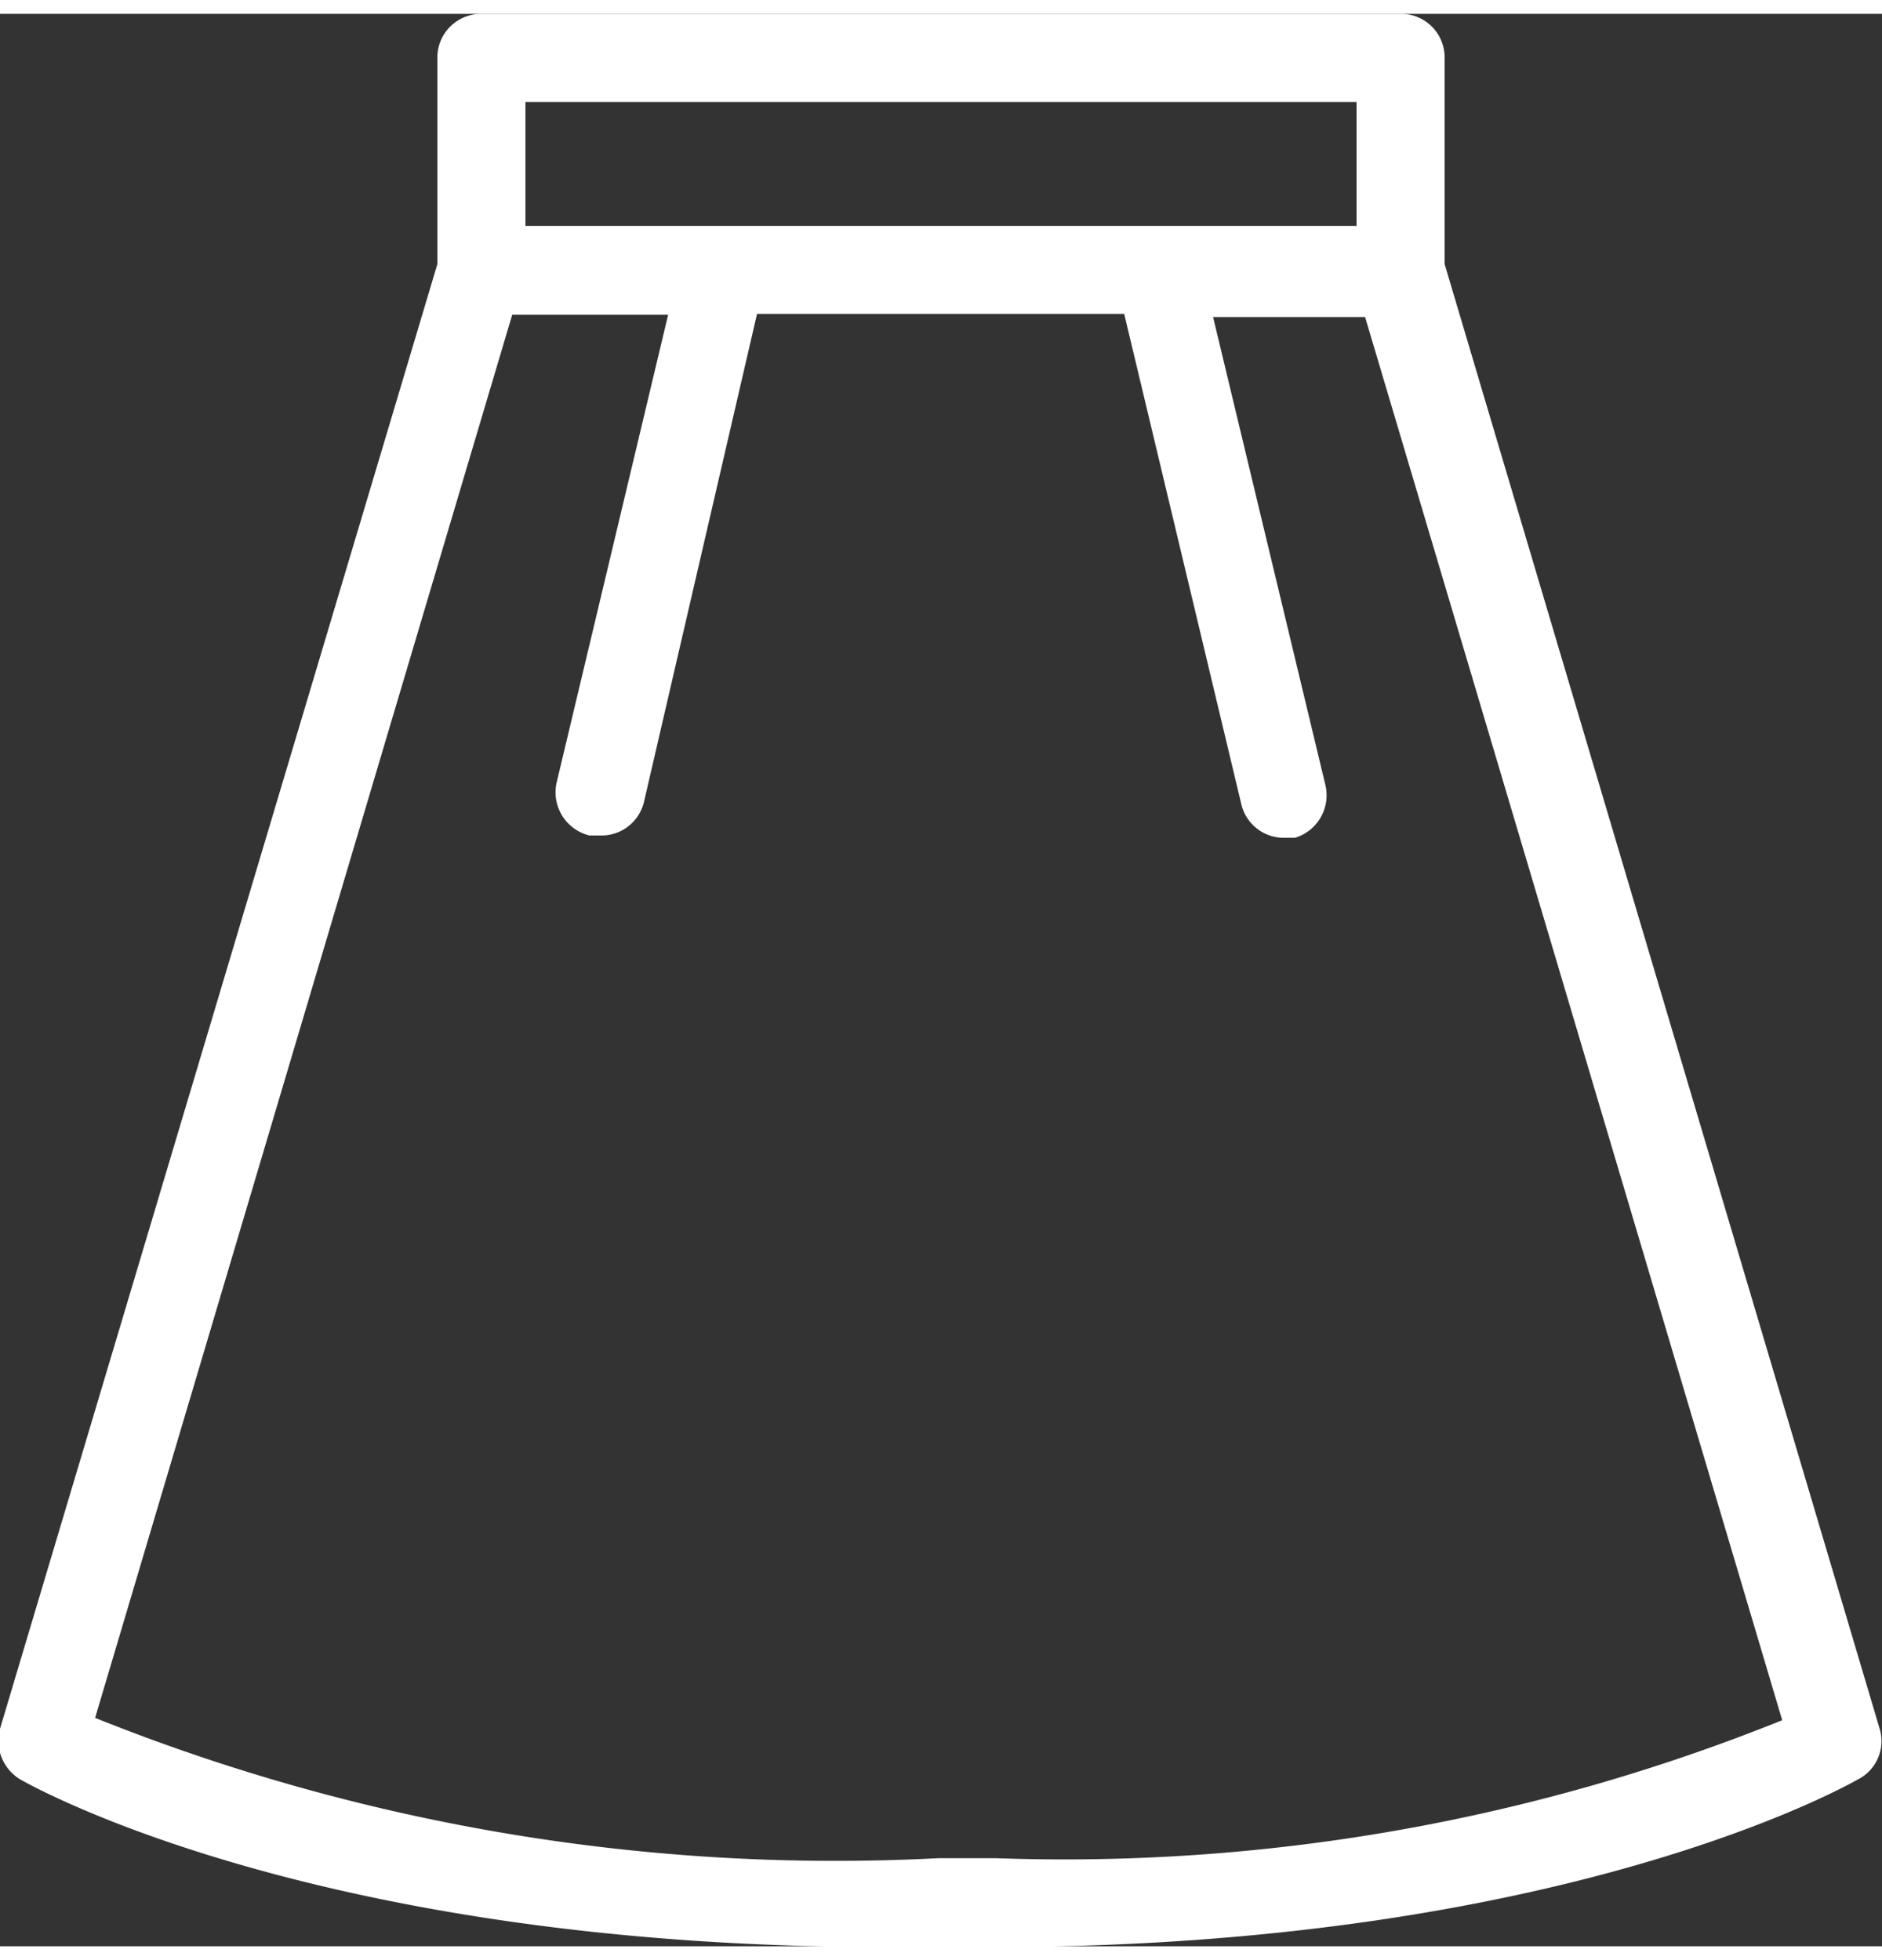
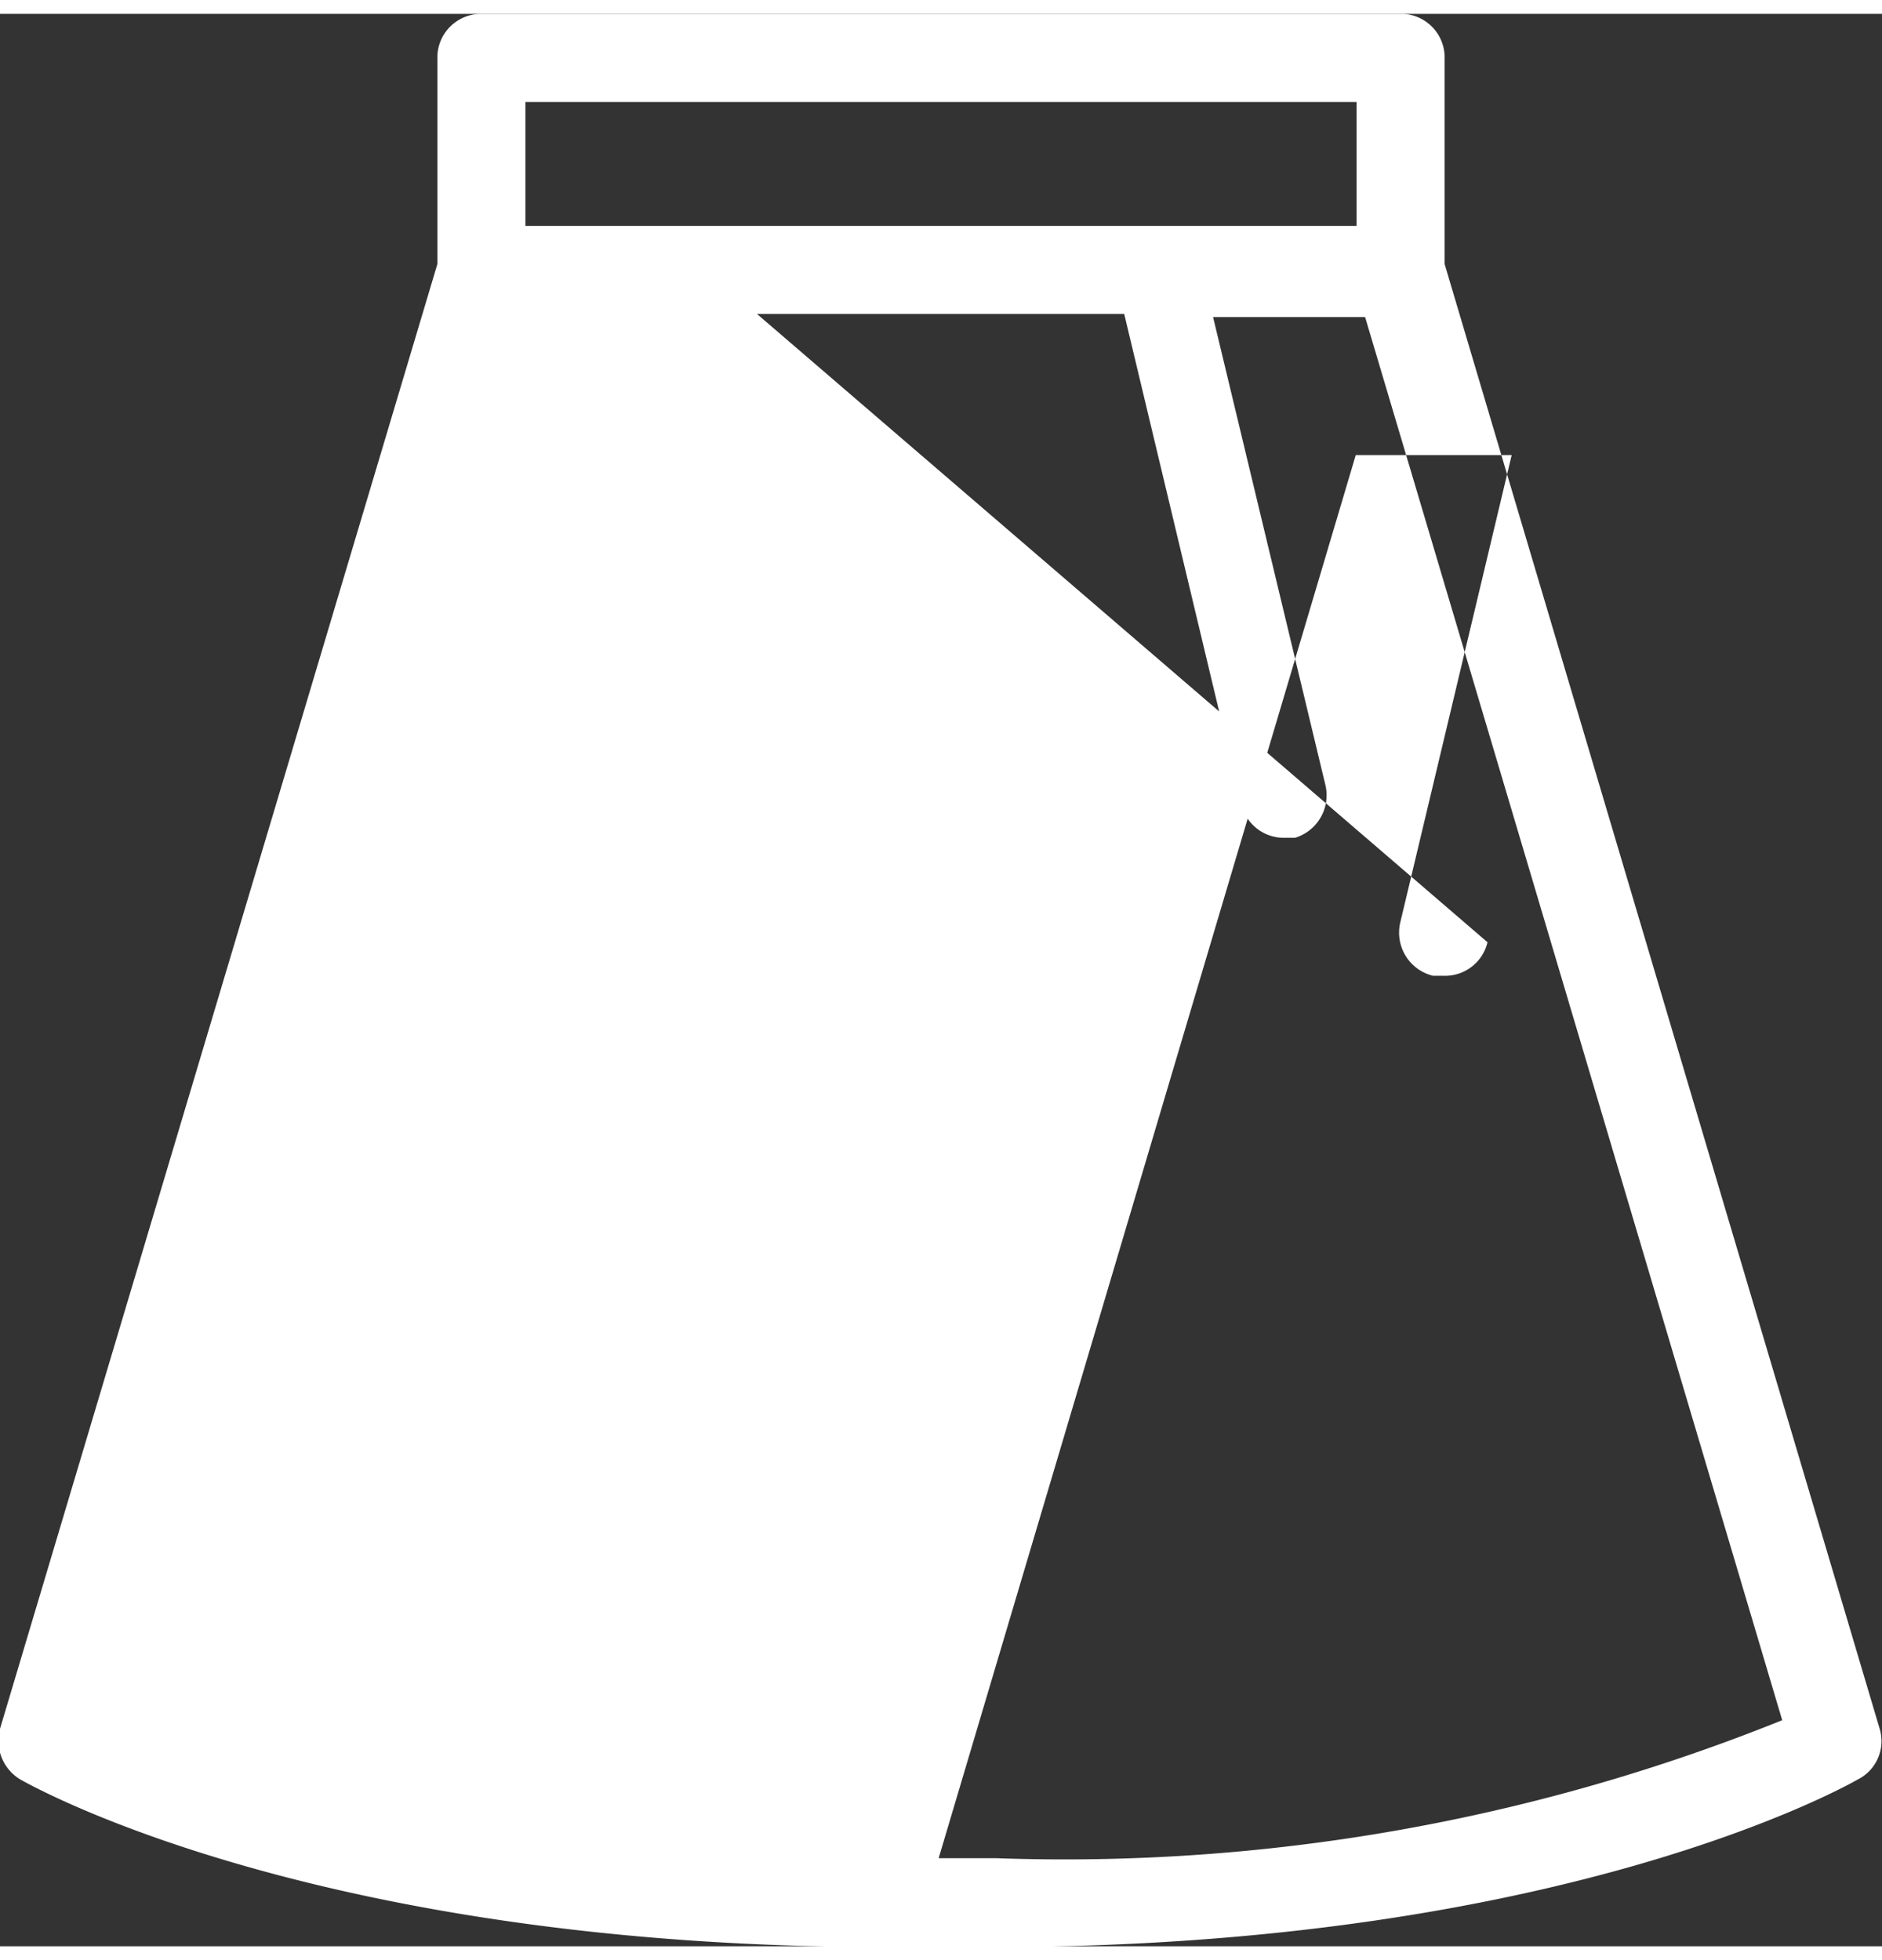
<svg xmlns="http://www.w3.org/2000/svg" viewBox="0 0 24.14 24.79" width="24" height="25">
  <rect x="0" y="0" width="24.14" height="24.79" fill="#333333" stroke="none" />
  <defs>
    <style>.cls-1{fill:#fff;}</style>
  </defs>
  <title>icn-skirt</title>
  <g id="レイヤー_2" data-name="レイヤー 2">
    <g id="contents">
-       <path class="cls-1" d="M24.11,22,18.53,3.21V.57A.56.56,0,0,0,18,0H6.17a.56.56,0,0,0-.56.57V3.21L0,22a.58.58,0,0,0,.26.65c.16.09,3.81,2.15,11.09,2.15h1.4c7.28,0,10.94-2.07,11.08-2.15A.55.55,0,0,0,24.11,22ZM6.74,1.13H17.4V2.72H6.74Zm6,22.53h-.7a25.48,25.48,0,0,1-10.82-1.8l5.35-18h2l-1.43,6a.57.57,0,0,0,.42.68h.13a.56.56,0,0,0,.57-.43L9.71,3.85h4.71l1.5,6.28a.56.56,0,0,0,.56.44h.13A.57.57,0,0,0,17,9.89l-1.44-6h1.95l5.35,18A24.61,24.61,0,0,1,12.77,23.66Z" />
+       <path class="cls-1" d="M24.11,22,18.53,3.21V.57A.56.56,0,0,0,18,0H6.17a.56.56,0,0,0-.56.57V3.21L0,22a.58.58,0,0,0,.26.65c.16.09,3.81,2.15,11.09,2.15h1.4c7.28,0,10.94-2.07,11.08-2.15A.55.55,0,0,0,24.11,22ZM6.74,1.13H17.4V2.72H6.74Zm6,22.53h-.7l5.35-18h2l-1.43,6a.57.57,0,0,0,.42.68h.13a.56.56,0,0,0,.57-.43L9.71,3.85h4.71l1.5,6.28a.56.56,0,0,0,.56.44h.13A.57.57,0,0,0,17,9.89l-1.44-6h1.95l5.35,18A24.61,24.61,0,0,1,12.77,23.66Z" />
    </g>
  </g>
</svg>